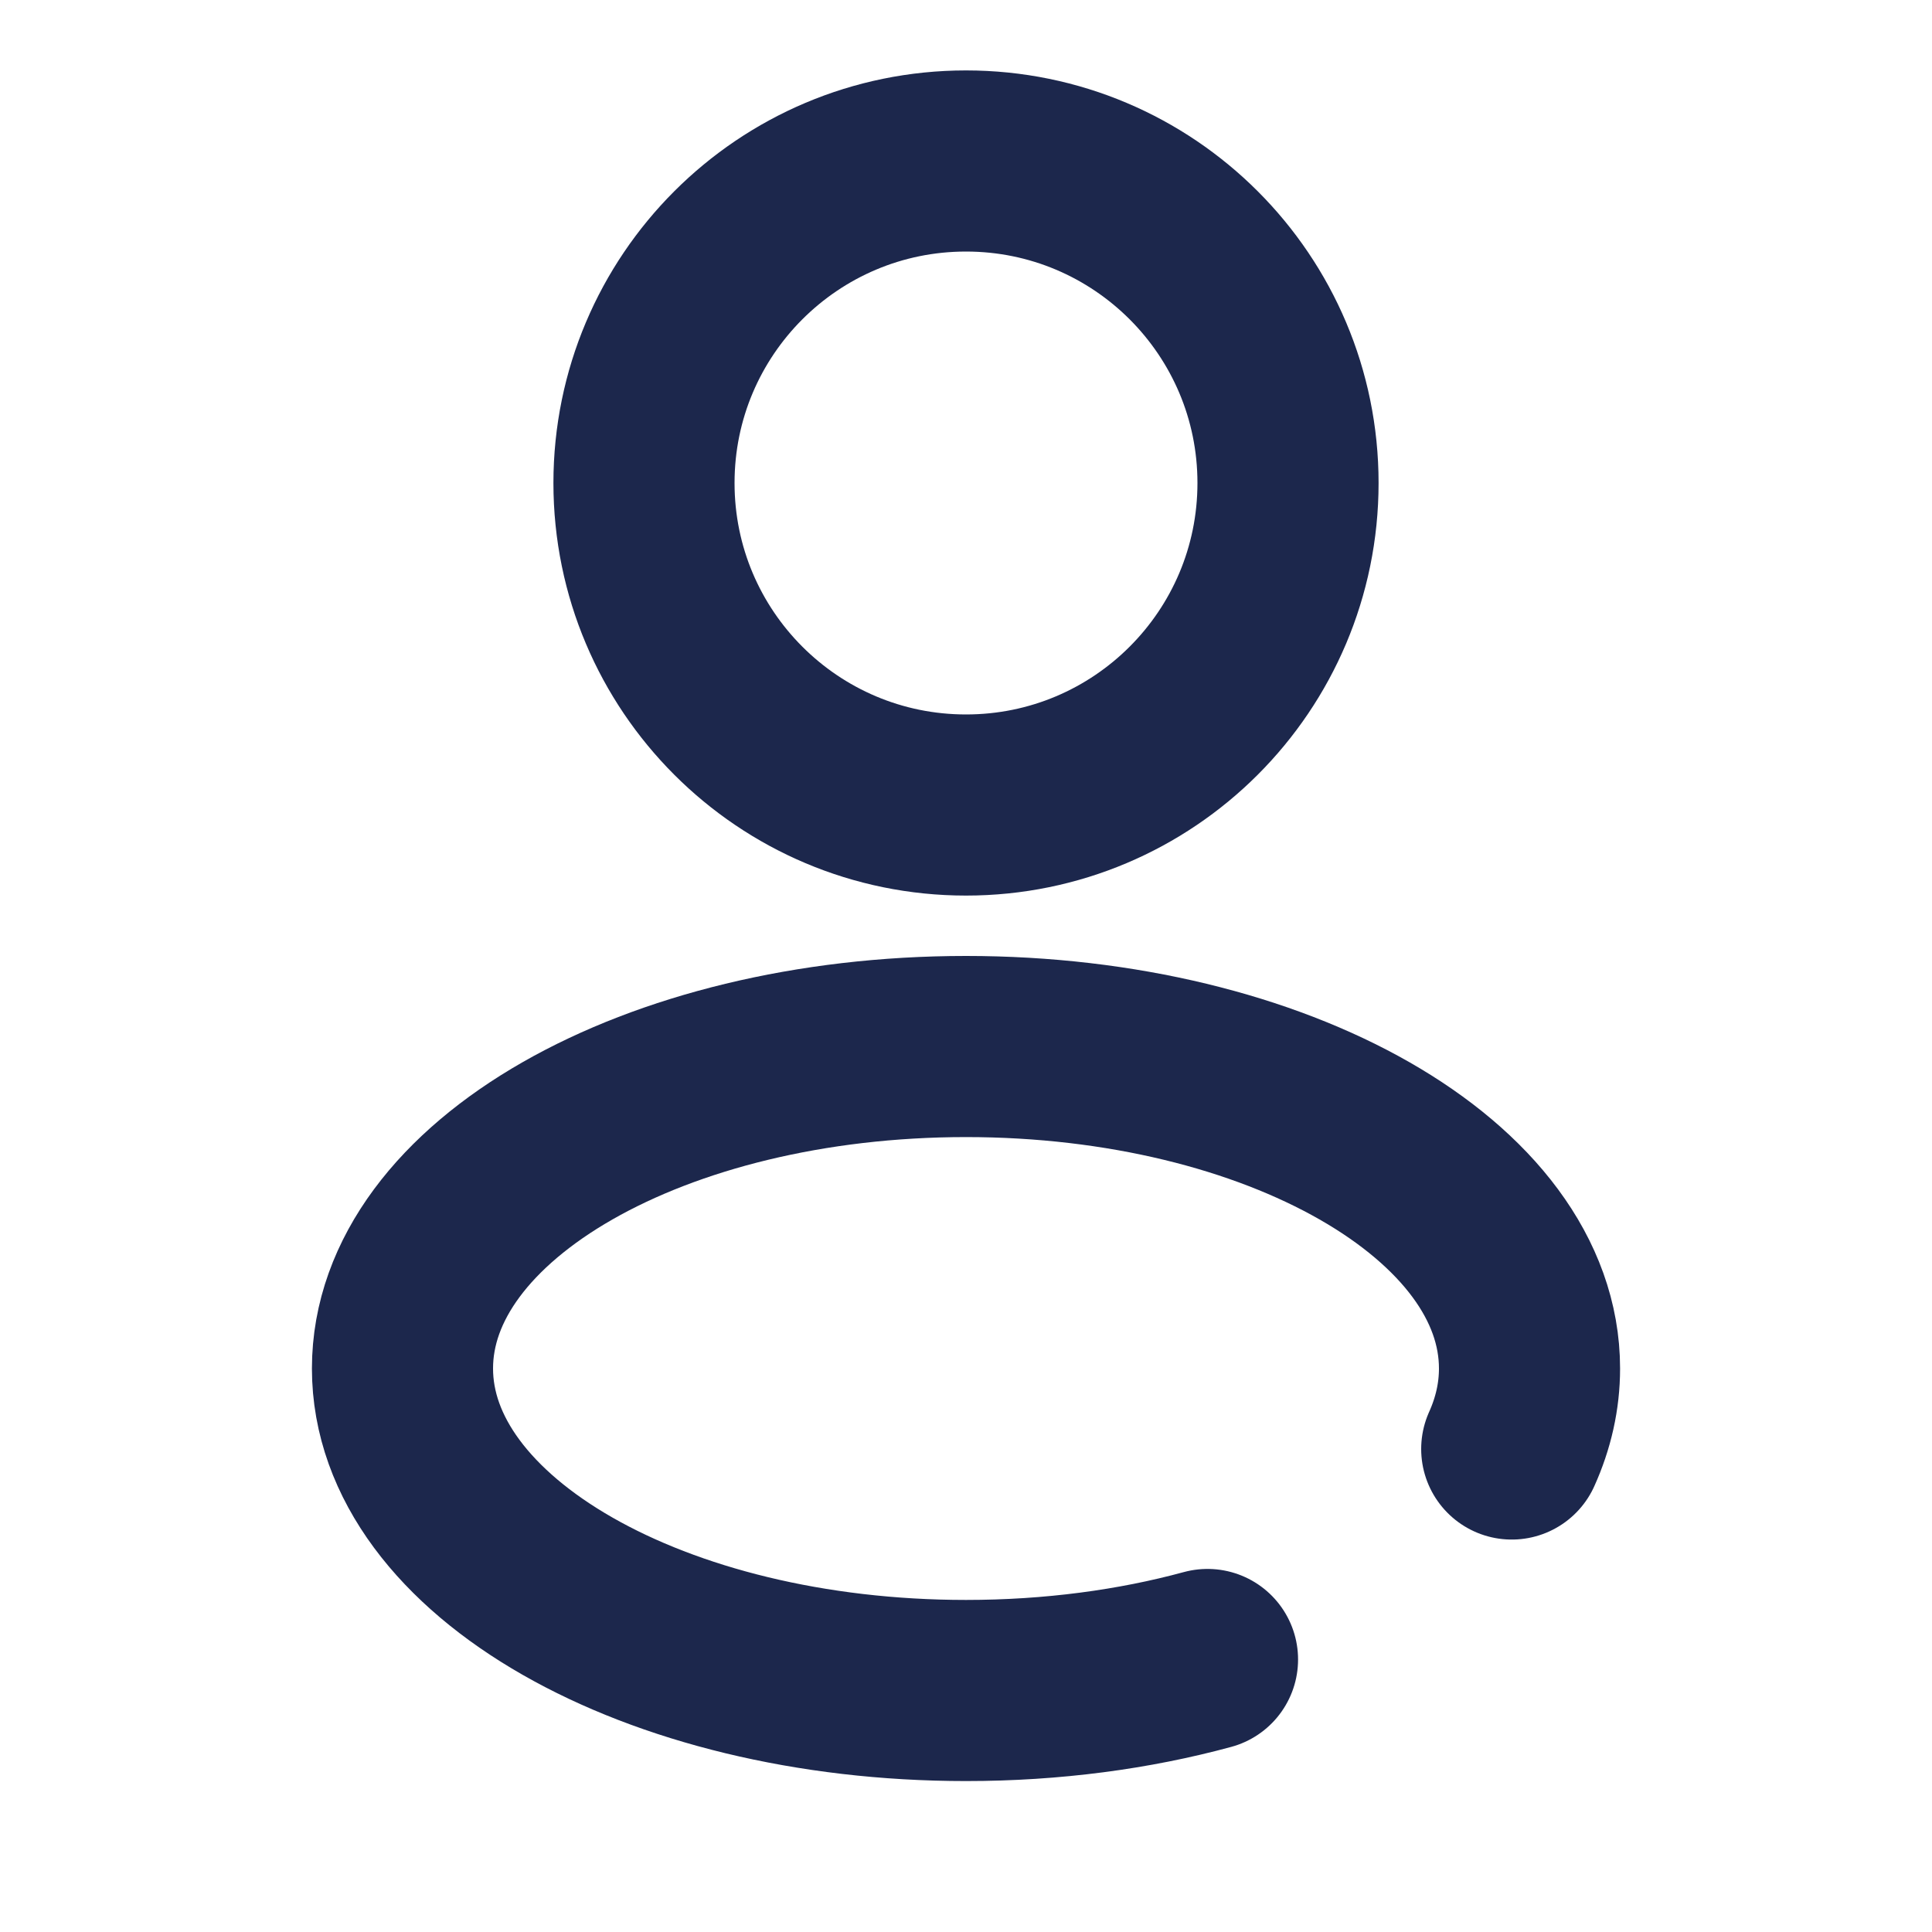
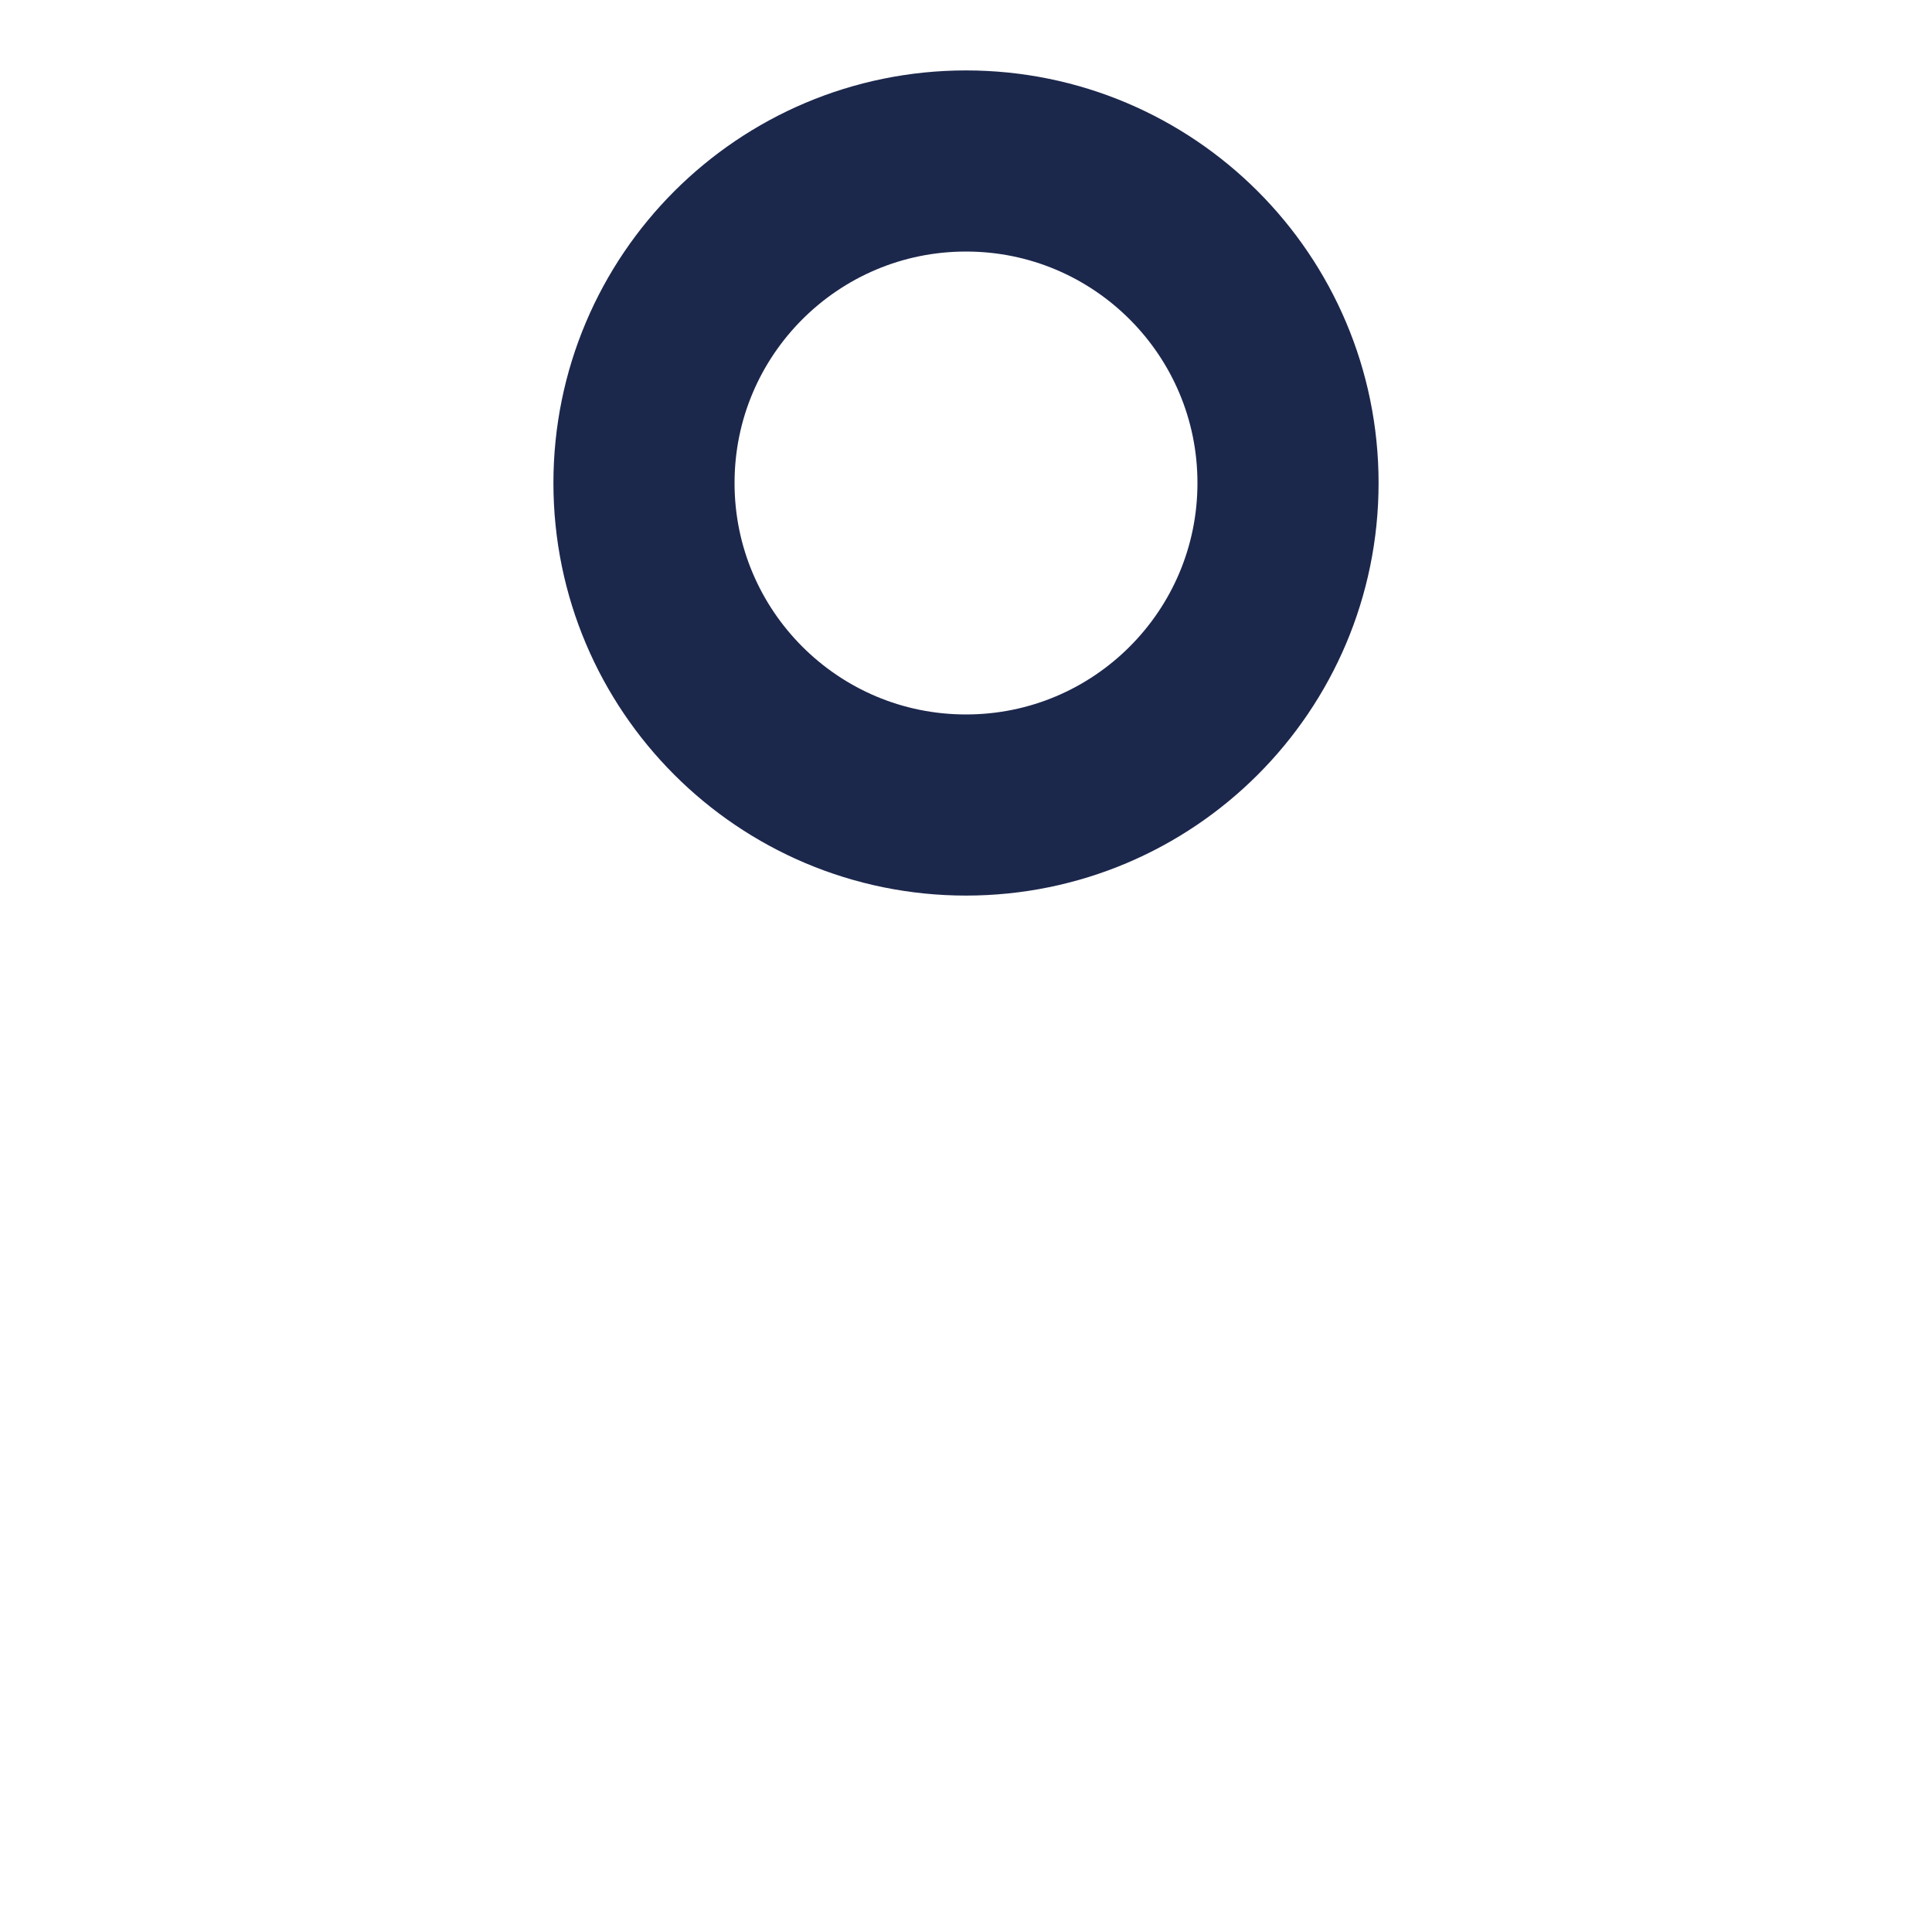
<svg xmlns="http://www.w3.org/2000/svg" width="40" height="40" viewBox="0 0 40 40" fill="none">
-   <path d="M20 16.667C23.682 16.667 26.667 13.682 26.667 10C26.667 6.318 23.682 3.333 20 3.333C16.318 3.333 13.333 6.318 13.333 10C13.333 13.682 16.318 16.667 20 16.667Z" stroke="#1C274C" stroke-width="3.75" />
-   <path d="M25 34.358C23.485 34.77 21.789 35 20 35C13.557 35 8.333 32.015 8.333 28.333C8.333 24.651 13.557 21.667 20 21.667C26.443 21.667 31.667 24.651 31.667 28.333C31.667 28.909 31.539 29.467 31.299 30" stroke="#1C274C" stroke-width="3.75" stroke-linecap="round" />
+   <path d="M20 16.667C23.682 16.667 26.667 13.682 26.667 10C26.667 6.318 23.682 3.333 20 3.333C16.318 3.333 13.333 6.318 13.333 10C13.333 13.682 16.318 16.667 20 16.667" stroke="#1C274C" stroke-width="3.75" />
</svg>